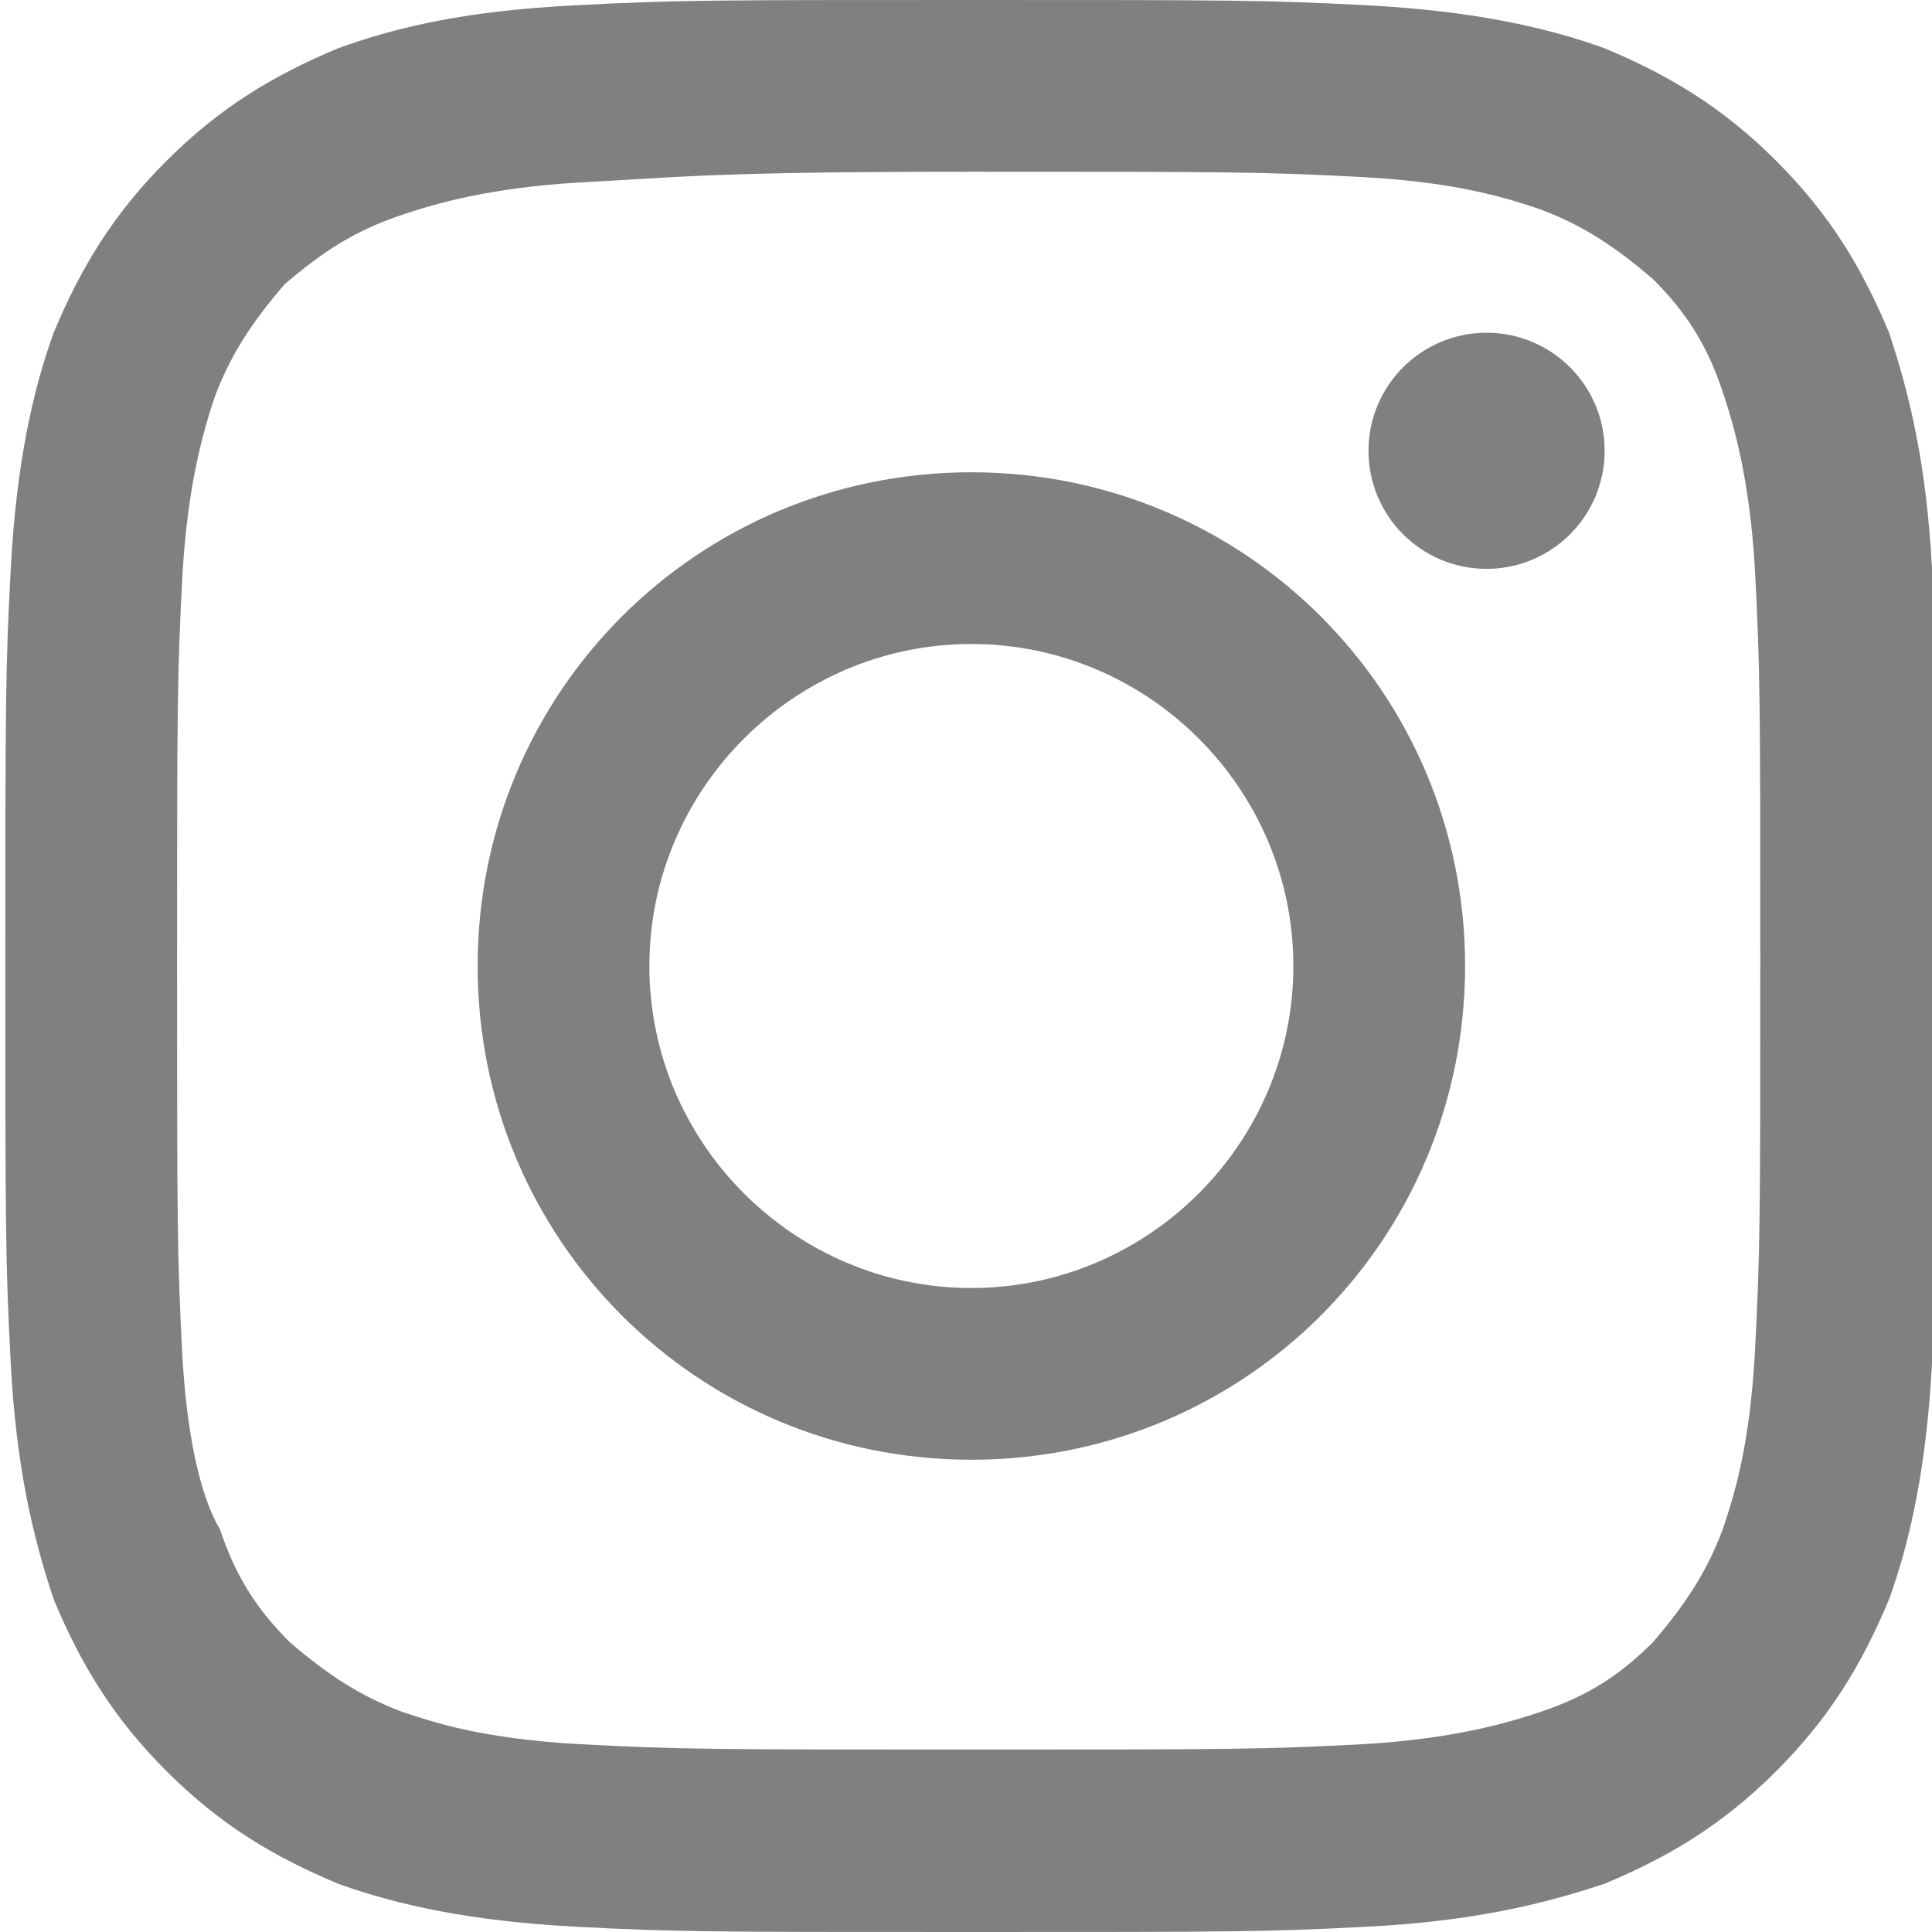
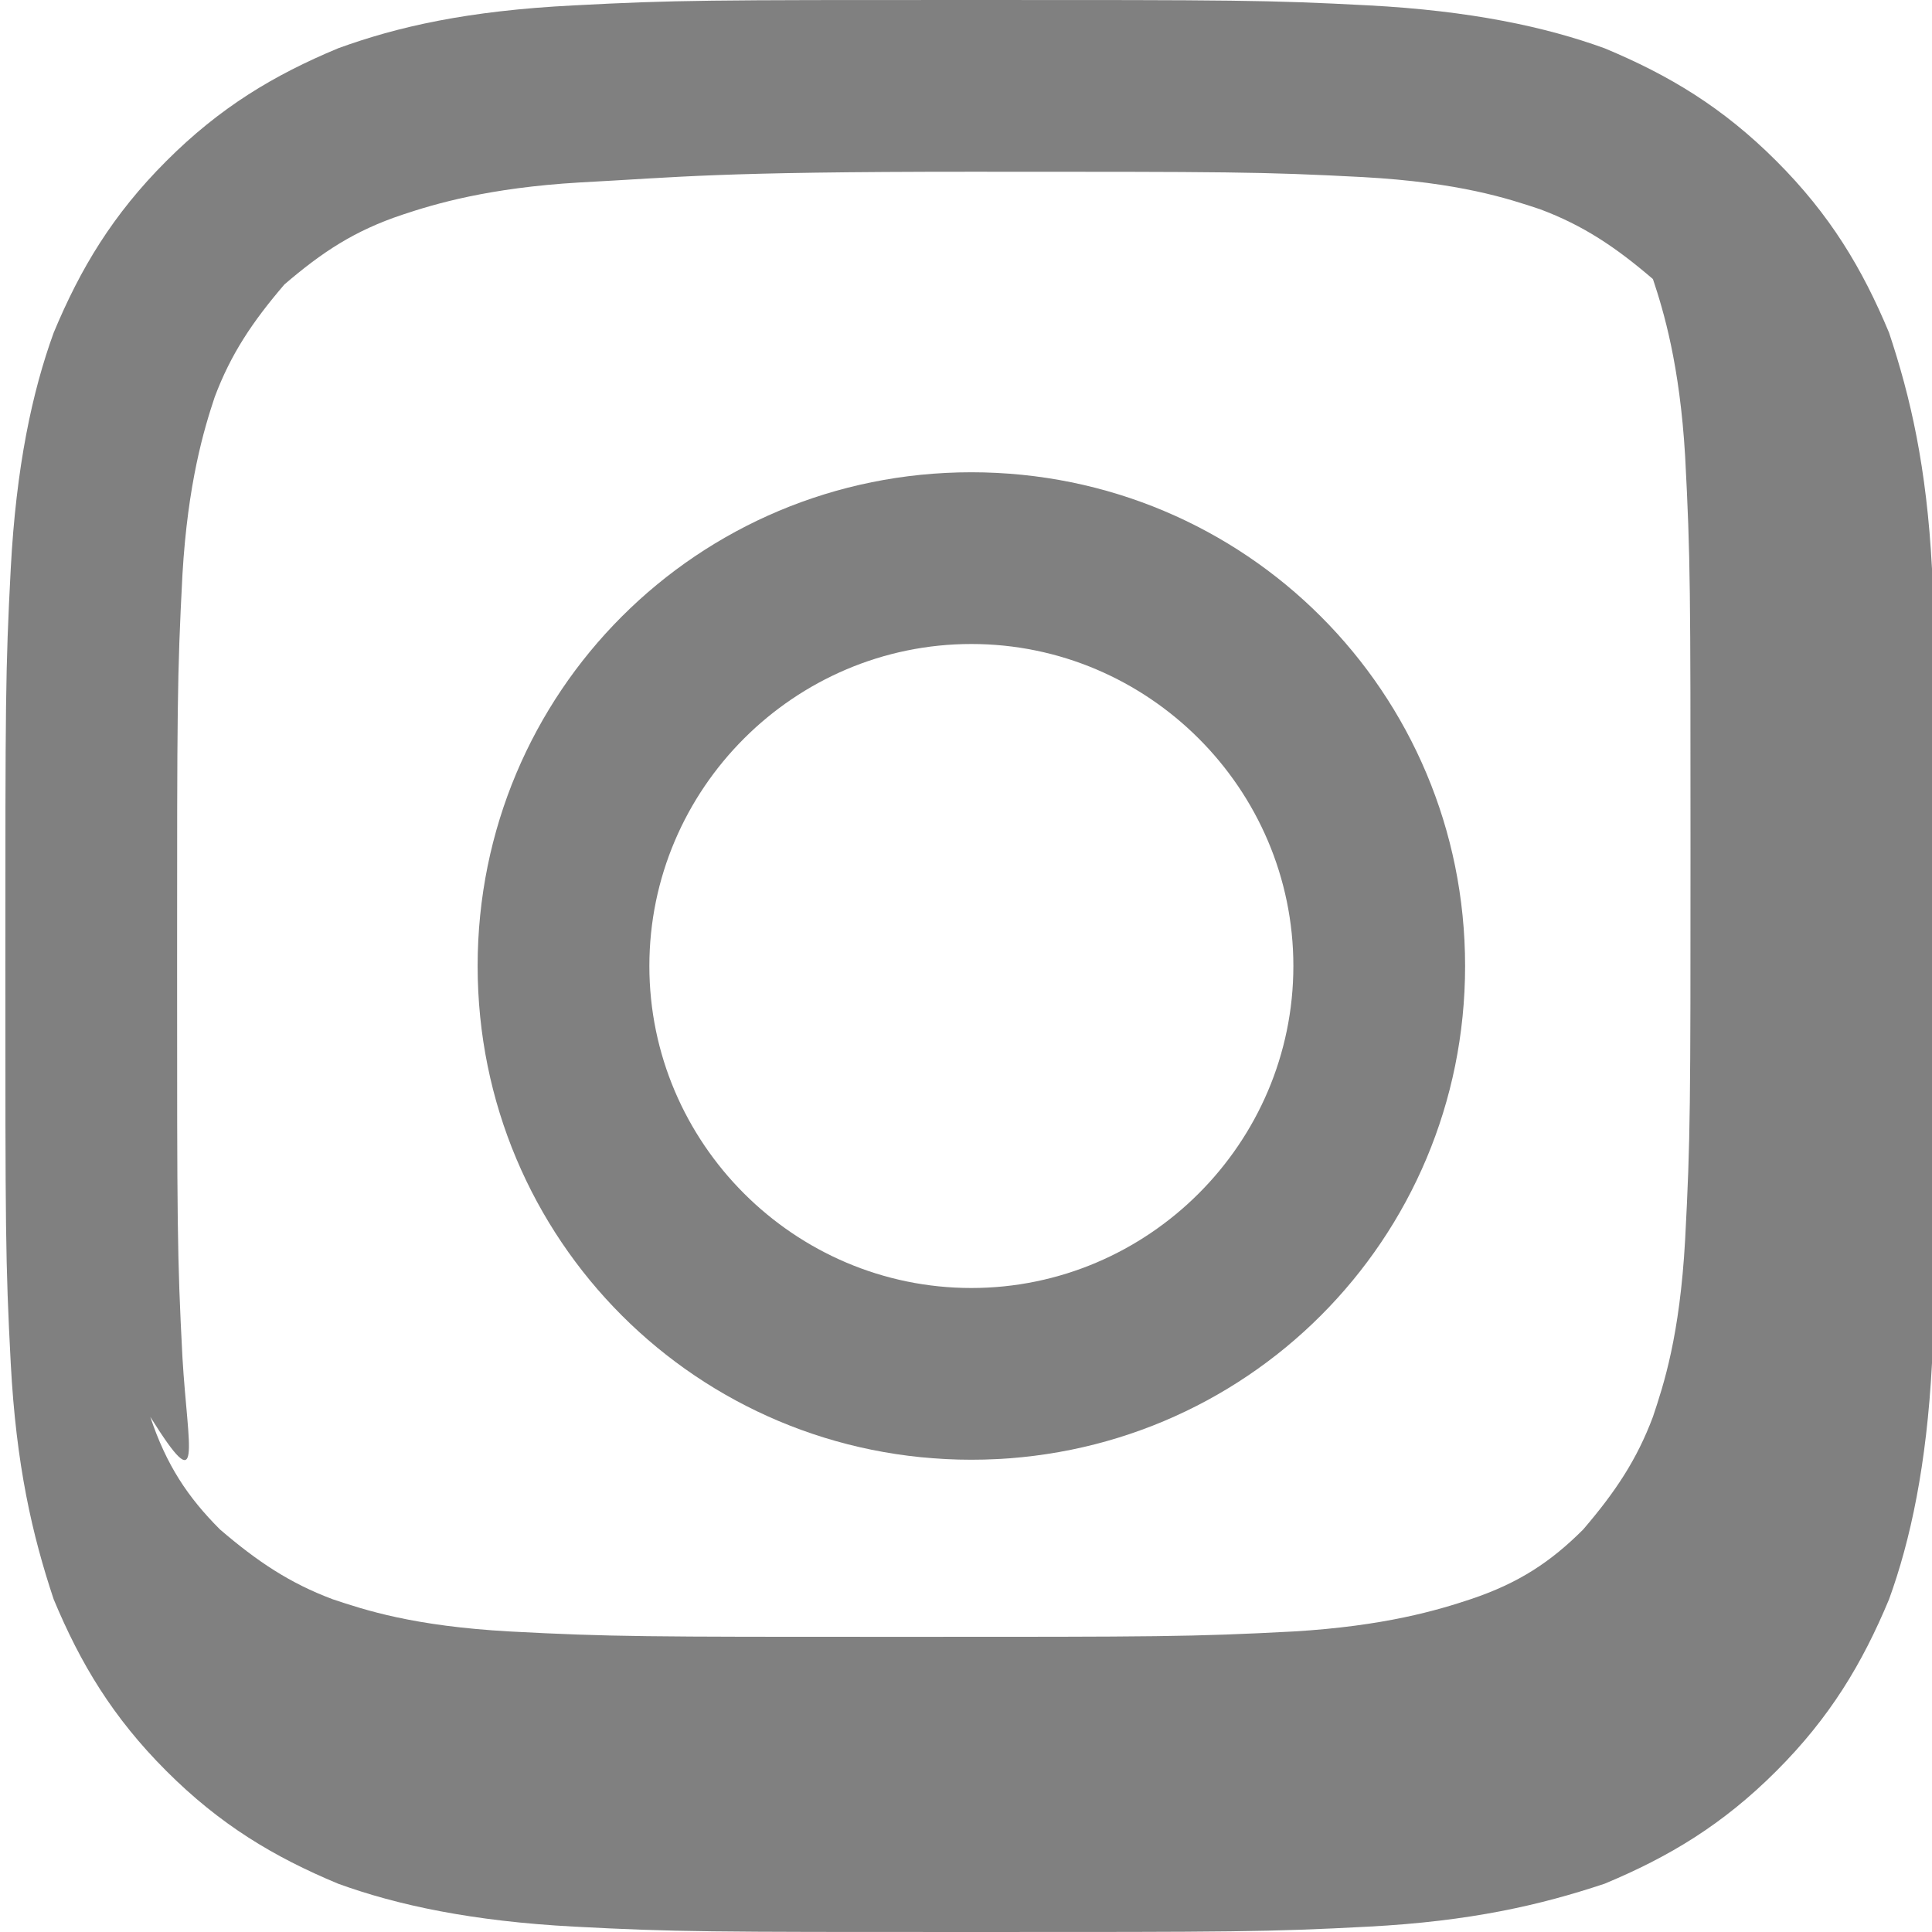
<svg xmlns="http://www.w3.org/2000/svg" version="1.1" id="Logo" x="0px" y="0px" viewBox="0 0 36 36" style="enable-background:new 0 0 36 36;" xml:space="preserve">
  <style type="text/css">
	.st0{fill:#808080;}
</style>
  <g>
-     <path class="st0" d="M18.1,3.2c4.8,0,5.4,0,7.3,0.1c1.8,0.1,2.7,0.4,3.3,0.6c0.8,0.3,1.4,0.7,2.1,1.3c0.6,0.6,1,1.2,1.3,2.1   c0.2,0.6,0.5,1.6,0.6,3.3c0.1,1.9,0.1,2.5,0.1,7.3s0,5.4-0.1,7.3c-0.1,1.8-0.4,2.7-0.6,3.3c-0.3,0.8-0.7,1.4-1.3,2.1   c-0.6,0.6-1.2,1-2.1,1.3c-0.6,0.2-1.6,0.5-3.3,0.6c-1.9,0.1-2.5,0.1-7.3,0.1s-5.4,0-7.3-0.1c-1.8-0.1-2.7-0.4-3.3-0.6   c-0.8-0.3-1.4-0.7-2.1-1.3c-0.6-0.6-1-1.2-1.3-2.1C3.8,28,3.5,27,3.4,25.3c-0.1-1.9-0.1-2.5-0.1-7.3s0-5.4,0.1-7.3   C3.5,9,3.8,8,4,7.4C4.3,6.6,4.7,6,5.3,5.3C6,4.7,6.6,4.3,7.5,4c0.6-0.2,1.6-0.5,3.3-0.6C12.7,3.3,13.3,3.2,18.1,3.2 M18.1,0   c-4.9,0-5.5,0-7.4,0.1c-2,0.1-3.3,0.4-4.4,0.8C5.1,1.4,4.1,2,3.1,3S1.5,5,1,6.2c-0.4,1.1-0.7,2.5-0.8,4.4S0.1,13.1,0.1,18   s0,5.5,0.1,7.4s0.4,3.2,0.8,4.4C1.5,31,2.1,32,3.1,33s2,1.6,3.2,2.1c1.1,0.4,2.5,0.7,4.4,0.8s2.5,0.1,7.4,0.1s5.5,0,7.4-0.1   s3.2-0.4,4.4-0.8c1.2-0.5,2.2-1.1,3.2-2.1s1.6-2,2.1-3.2c0.4-1.1,0.7-2.5,0.8-4.4s0.1-2.5,0.1-7.4s0-5.5-0.1-7.4s-0.4-3.2-0.8-4.4   C34.7,5,34.1,4,33.1,3s-2-1.6-3.2-2.1c-1.1-0.4-2.5-0.7-4.4-0.8C23.6,0,23,0,18.1,0L18.1,0z" />
+     <path class="st0" d="M18.1,3.2c4.8,0,5.4,0,7.3,0.1c1.8,0.1,2.7,0.4,3.3,0.6c0.8,0.3,1.4,0.7,2.1,1.3c0.2,0.6,0.5,1.6,0.6,3.3c0.1,1.9,0.1,2.5,0.1,7.3s0,5.4-0.1,7.3c-0.1,1.8-0.4,2.7-0.6,3.3c-0.3,0.8-0.7,1.4-1.3,2.1   c-0.6,0.6-1.2,1-2.1,1.3c-0.6,0.2-1.6,0.5-3.3,0.6c-1.9,0.1-2.5,0.1-7.3,0.1s-5.4,0-7.3-0.1c-1.8-0.1-2.7-0.4-3.3-0.6   c-0.8-0.3-1.4-0.7-2.1-1.3c-0.6-0.6-1-1.2-1.3-2.1C3.8,28,3.5,27,3.4,25.3c-0.1-1.9-0.1-2.5-0.1-7.3s0-5.4,0.1-7.3   C3.5,9,3.8,8,4,7.4C4.3,6.6,4.7,6,5.3,5.3C6,4.7,6.6,4.3,7.5,4c0.6-0.2,1.6-0.5,3.3-0.6C12.7,3.3,13.3,3.2,18.1,3.2 M18.1,0   c-4.9,0-5.5,0-7.4,0.1c-2,0.1-3.3,0.4-4.4,0.8C5.1,1.4,4.1,2,3.1,3S1.5,5,1,6.2c-0.4,1.1-0.7,2.5-0.8,4.4S0.1,13.1,0.1,18   s0,5.5,0.1,7.4s0.4,3.2,0.8,4.4C1.5,31,2.1,32,3.1,33s2,1.6,3.2,2.1c1.1,0.4,2.5,0.7,4.4,0.8s2.5,0.1,7.4,0.1s5.5,0,7.4-0.1   s3.2-0.4,4.4-0.8c1.2-0.5,2.2-1.1,3.2-2.1s1.6-2,2.1-3.2c0.4-1.1,0.7-2.5,0.8-4.4s0.1-2.5,0.1-7.4s0-5.5-0.1-7.4s-0.4-3.2-0.8-4.4   C34.7,5,34.1,4,33.1,3s-2-1.6-3.2-2.1c-1.1-0.4-2.5-0.7-4.4-0.8C23.6,0,23,0,18.1,0L18.1,0z" />
    <path class="st0" d="M18.1,8.8c-5.1,0-9.2,4.1-9.2,9.2s4.1,9.2,9.2,9.2s9.2-4.1,9.2-9.2S23.2,8.8,18.1,8.8z M18.1,24   c-3.3,0-6-2.7-6-6s2.7-6,6-6s6,2.7,6,6S21.4,24,18.1,24z" />
-     <circle class="st0" cx="27.7" cy="8.4" r="2.2" />
  </g>
</svg>